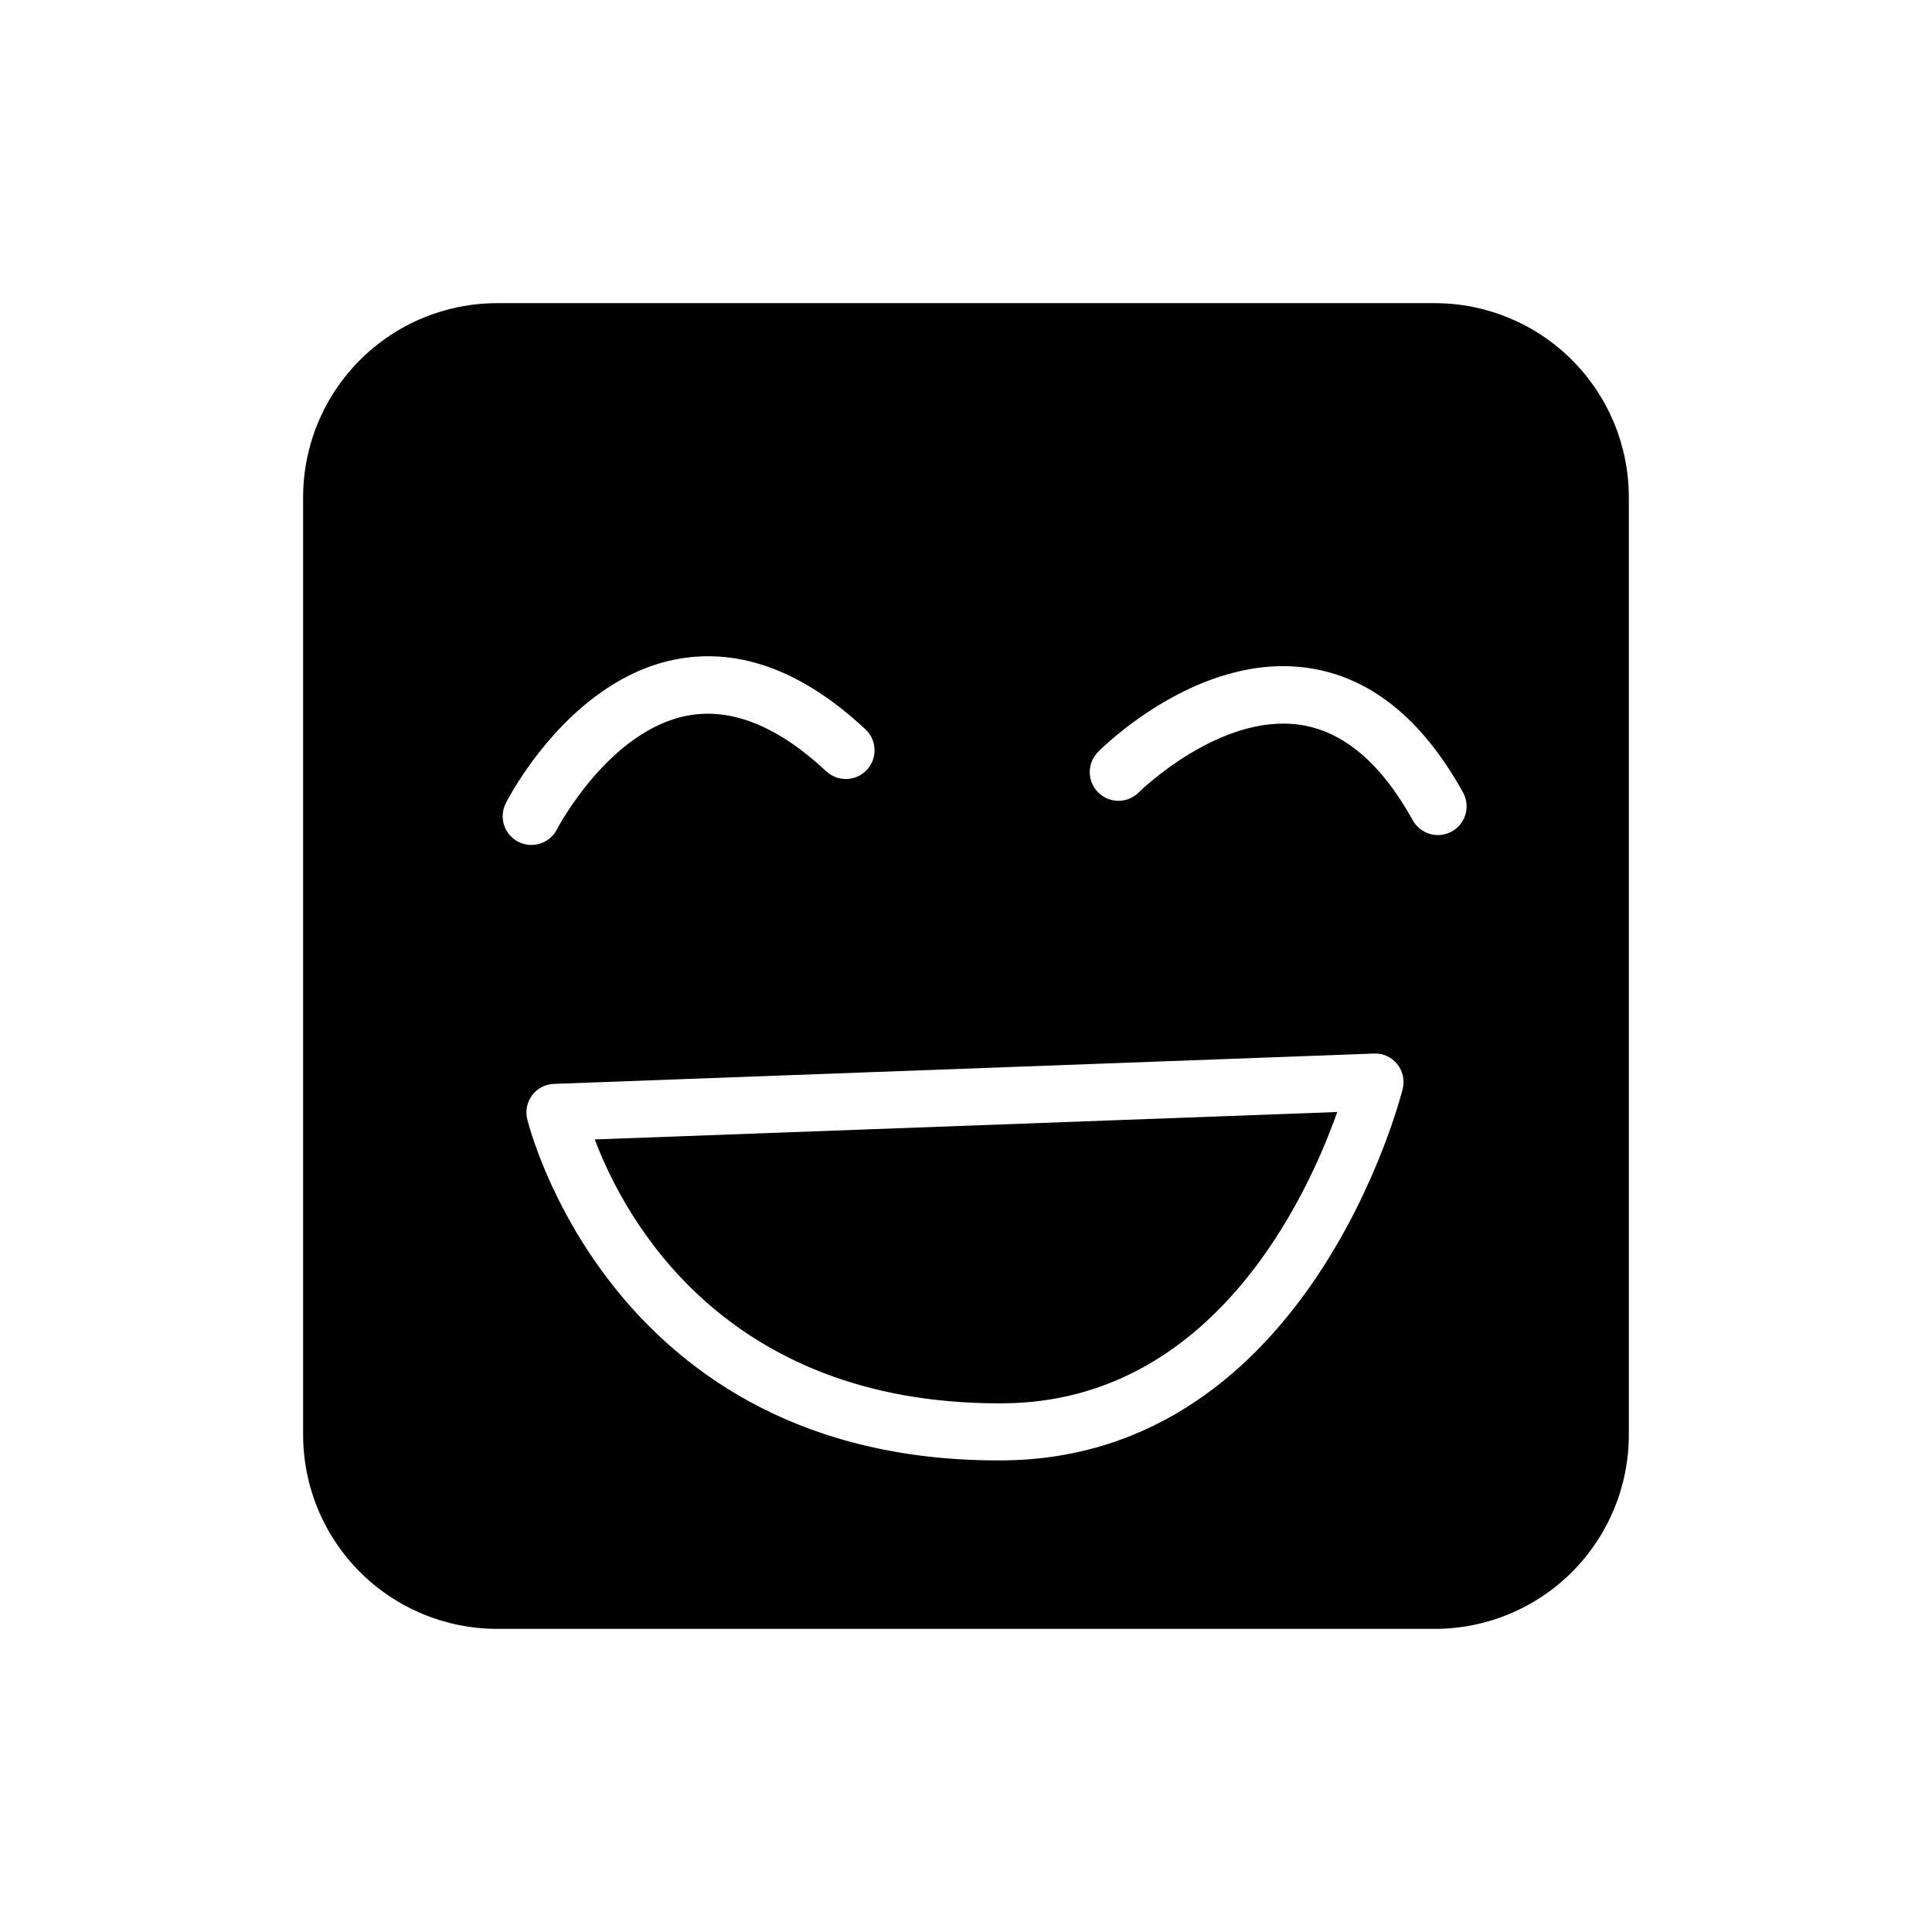
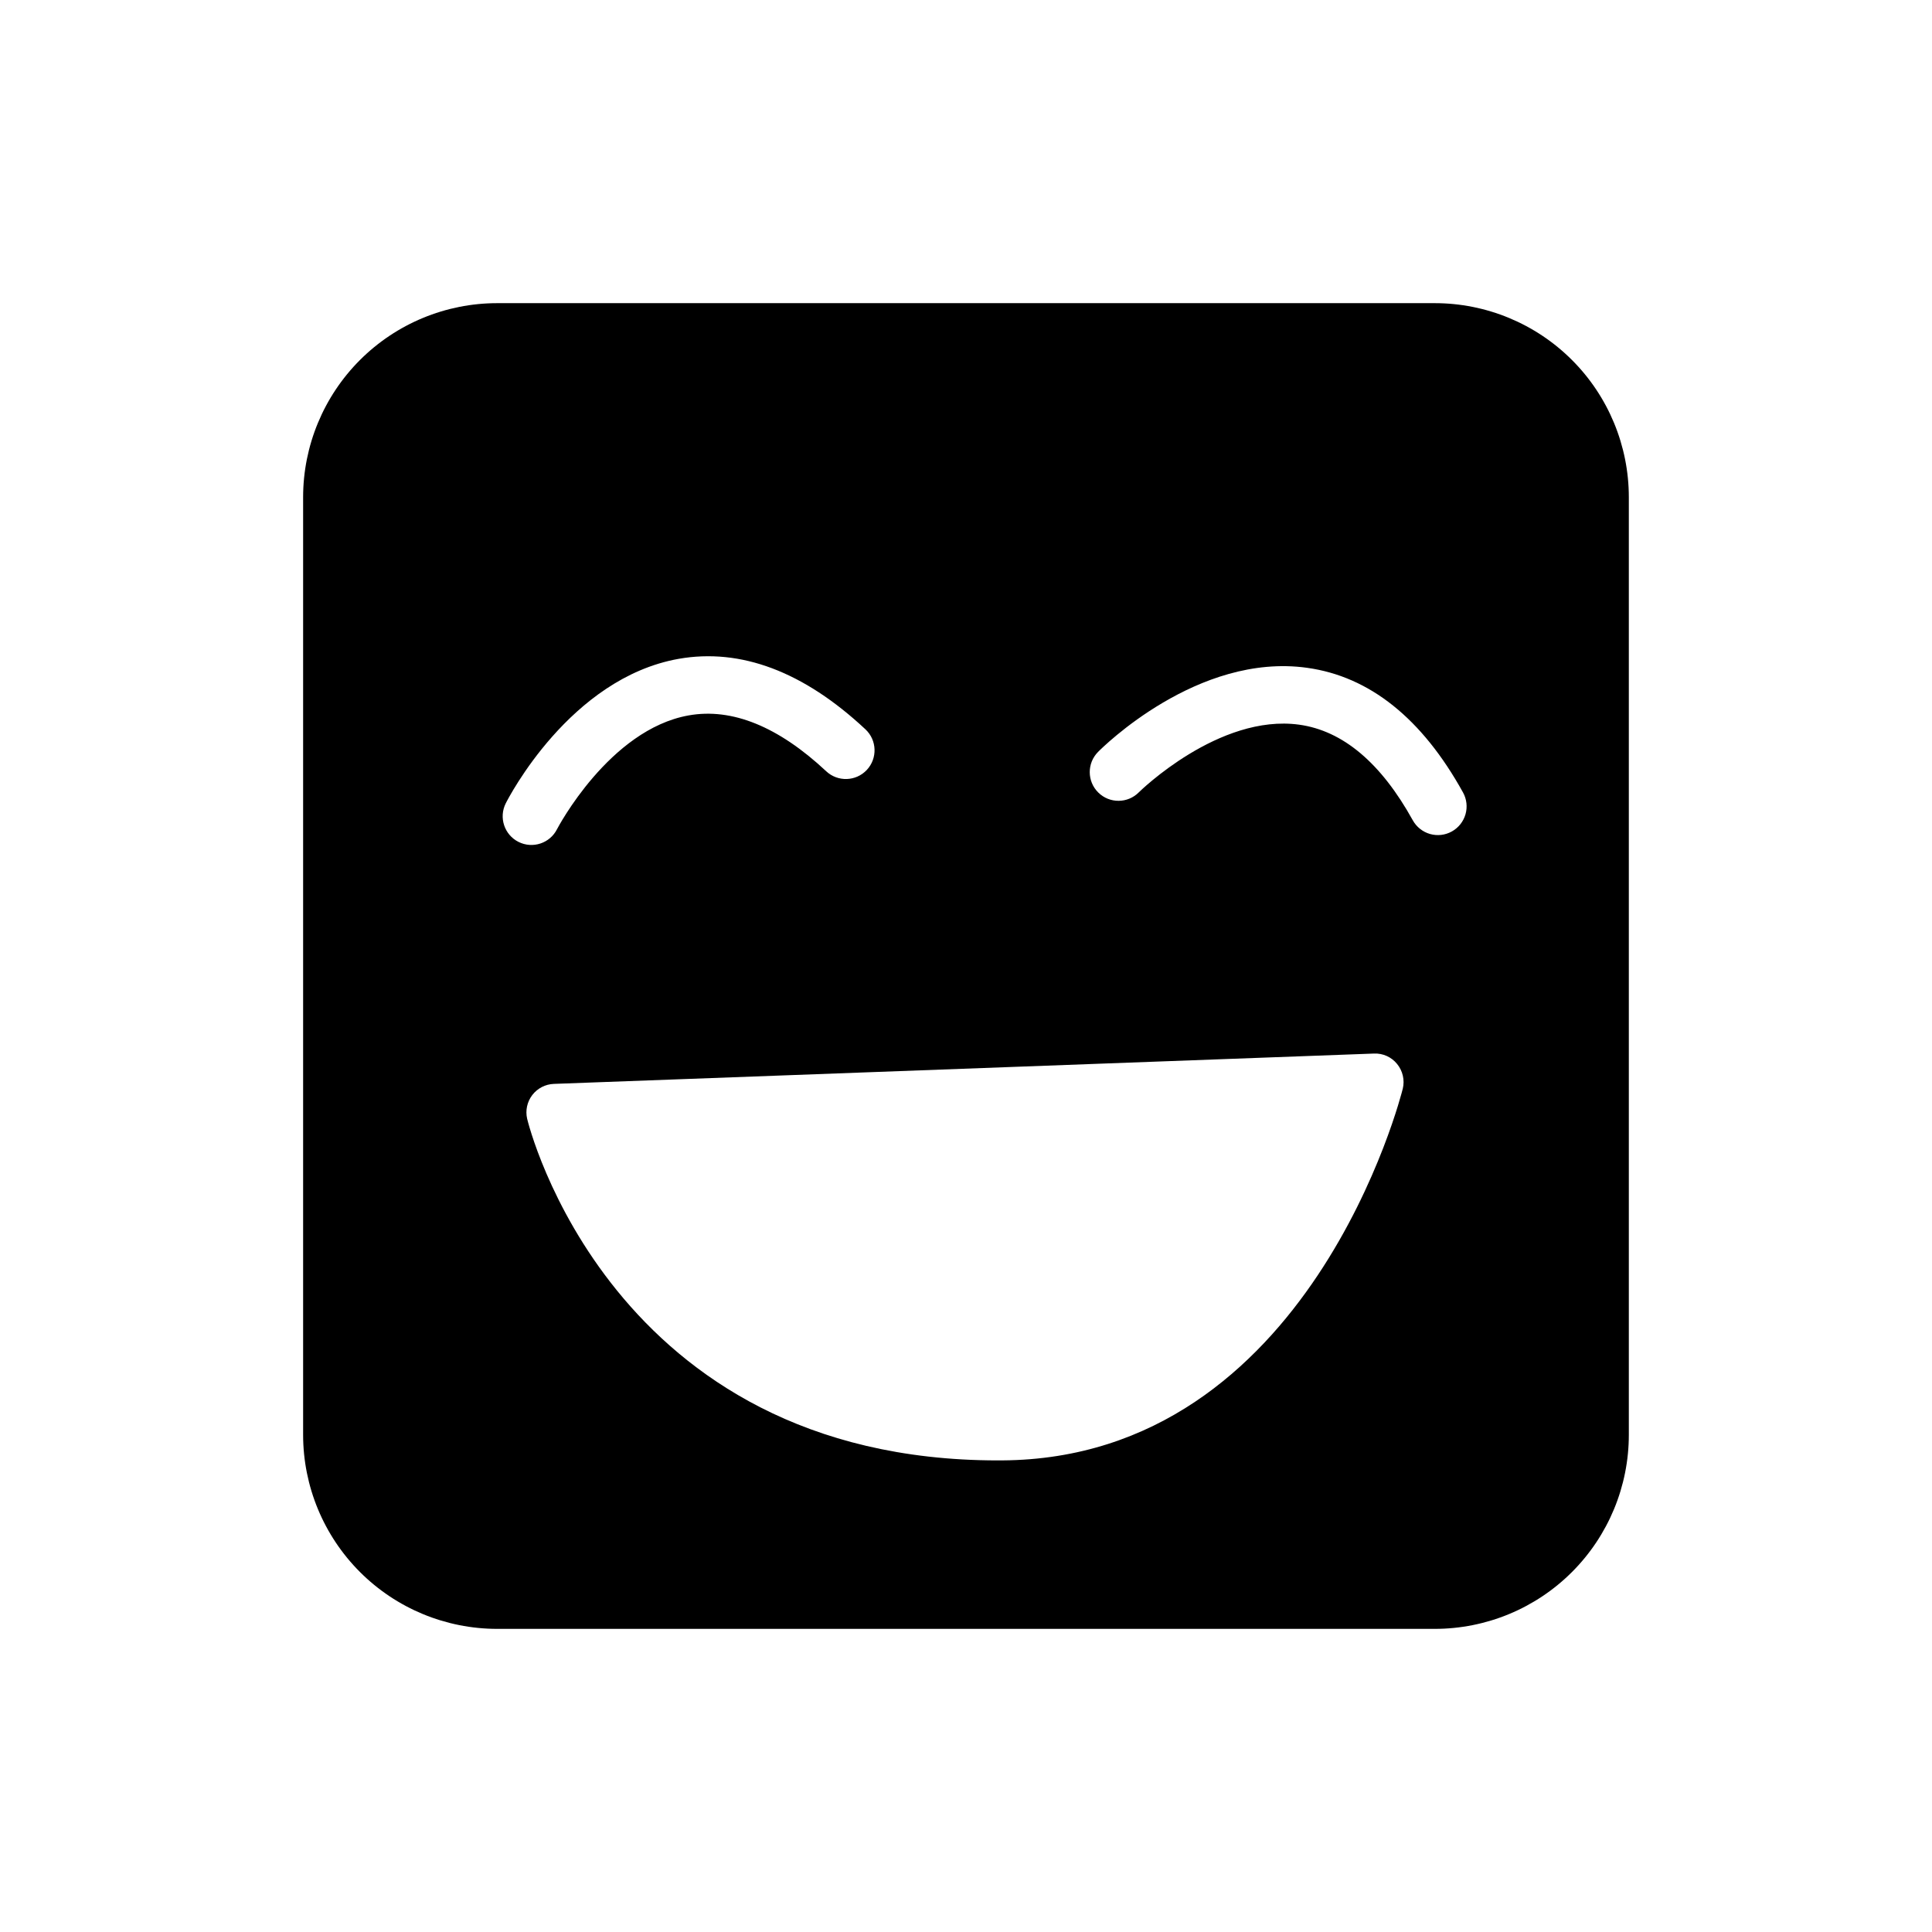
<svg xmlns="http://www.w3.org/2000/svg" fill="#000000" width="800px" height="800px" version="1.1" viewBox="144 144 512 512">
  <g>
    <path d="m524.22 224.34h-248.45c-13.645 0-26.727 5.422-36.375 15.066-9.645 9.648-15.066 22.73-15.066 36.375v248.45c0 13.641 5.422 26.723 15.066 36.371 9.648 9.648 22.73 15.066 36.375 15.066h248.45c13.641 0 26.727-5.418 36.371-15.066 9.648-9.648 15.066-22.73 15.066-36.371v-248.45c0-13.645-5.418-26.727-15.066-36.375-9.645-9.645-22.73-15.066-36.371-15.066zm-246.19 132.55c0.68-1.352 17.008-33.16 45.805-38.289 16.457-2.902 33.125 3.352 49.516 18.676 3.07 2.871 3.234 7.688 0.367 10.758-2.871 3.07-7.688 3.231-10.758 0.363-12.695-11.871-24.98-16.859-36.457-14.809-21.043 3.746-34.75 29.891-34.883 30.148-1.891 3.754-6.465 5.262-10.219 3.371-3.75-1.891-5.262-6.469-3.371-10.219zm237.72 75.625c-0.234 0.98-24.449 97.988-106.16 98.504-0.375 0-0.762 0.004-1.133 0.004-102.88 0-124.55-89.637-124.76-90.547-0.504-2.191 0-4.496 1.367-6.285 1.371-1.785 3.469-2.867 5.719-2.949l217.34-8.039h-0.004c2.367-0.109 4.644 0.918 6.129 2.766 1.496 1.828 2.055 4.25 1.504 6.547zm12.992-68.164c-1.766 0.98-3.848 1.215-5.789 0.66-1.938-0.559-3.578-1.867-4.555-3.633-8.418-15.215-18.543-23.734-30.109-25.332-21.25-2.926-42.273 17.711-42.48 17.922-2.953 2.988-7.773 3.012-10.758 0.055-2.988-2.957-3.012-7.773-0.055-10.758 1.062-1.078 26.371-26.328 55.379-22.293 16.57 2.293 30.48 13.406 41.34 33.039v-0.004c0.977 1.766 1.211 3.848 0.656 5.789-0.559 1.938-1.863 3.578-3.629 4.555z" />
-     <path d="m408.82 515.9c0.348 0 0.688-0.004 1.039-0.004 55.539-0.355 80.527-54.594 88.527-77.203l-196.77 7.273c7.812 20.699 34.094 69.934 107.2 69.934z" />
  </g>
</svg>